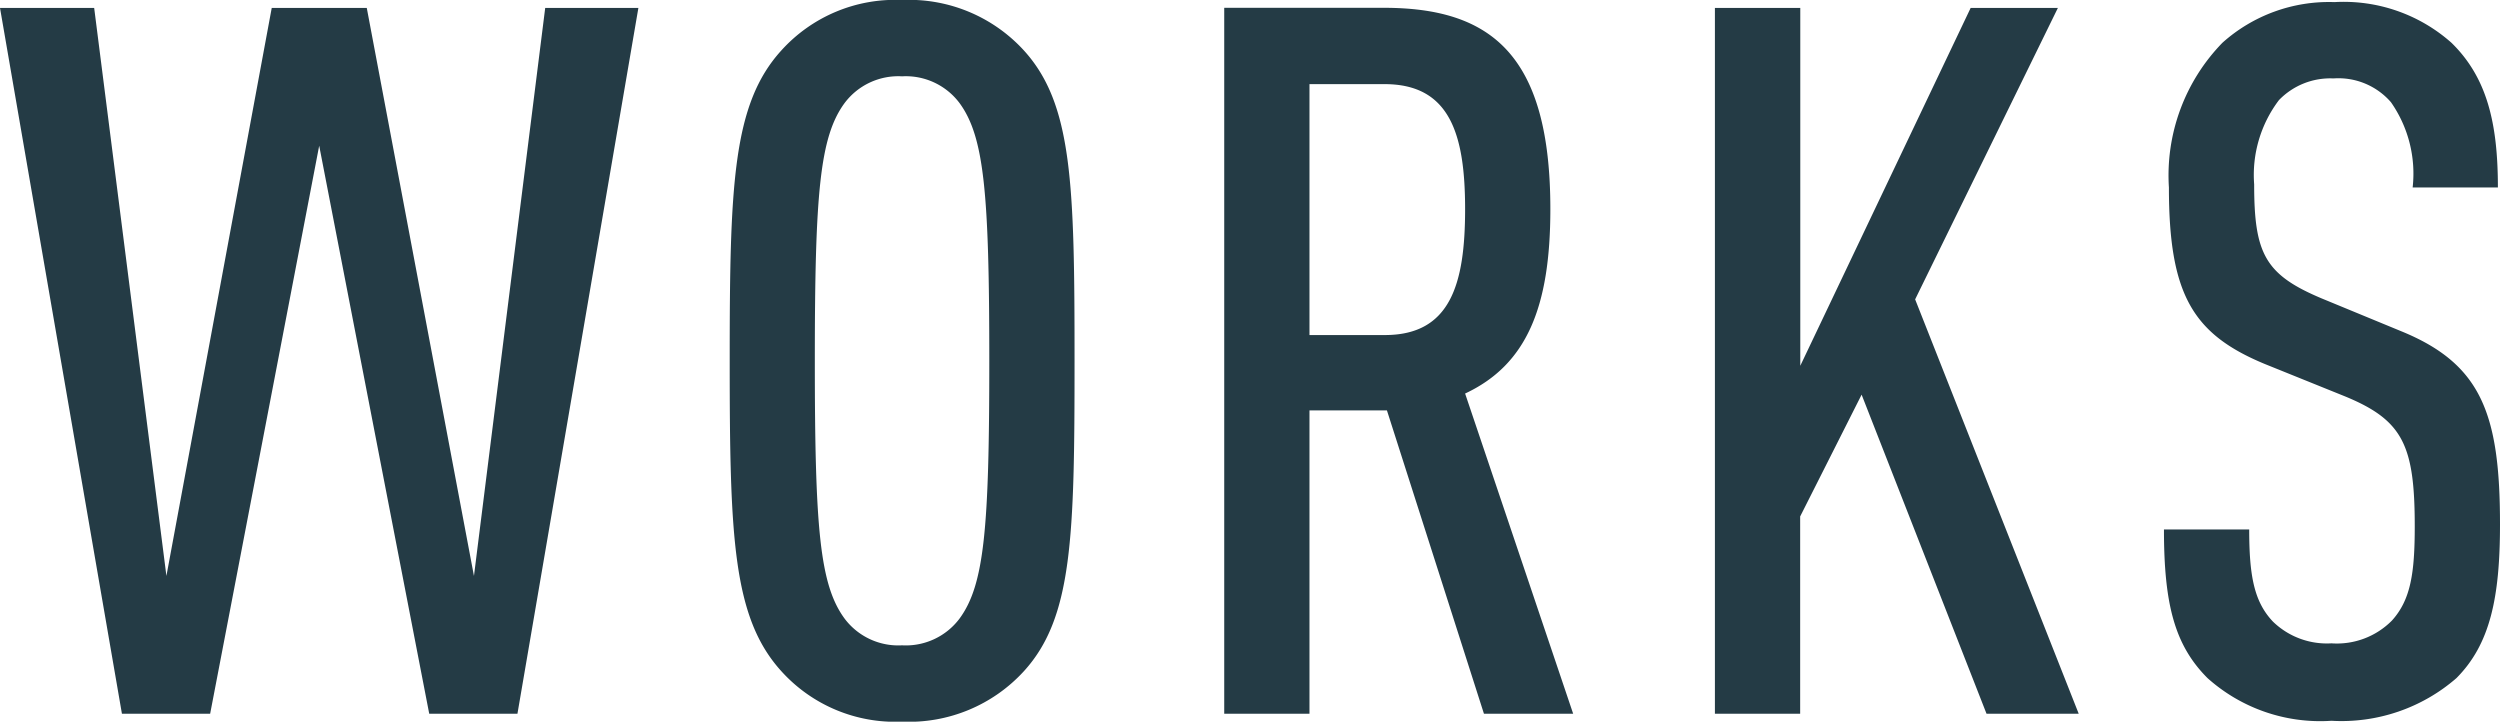
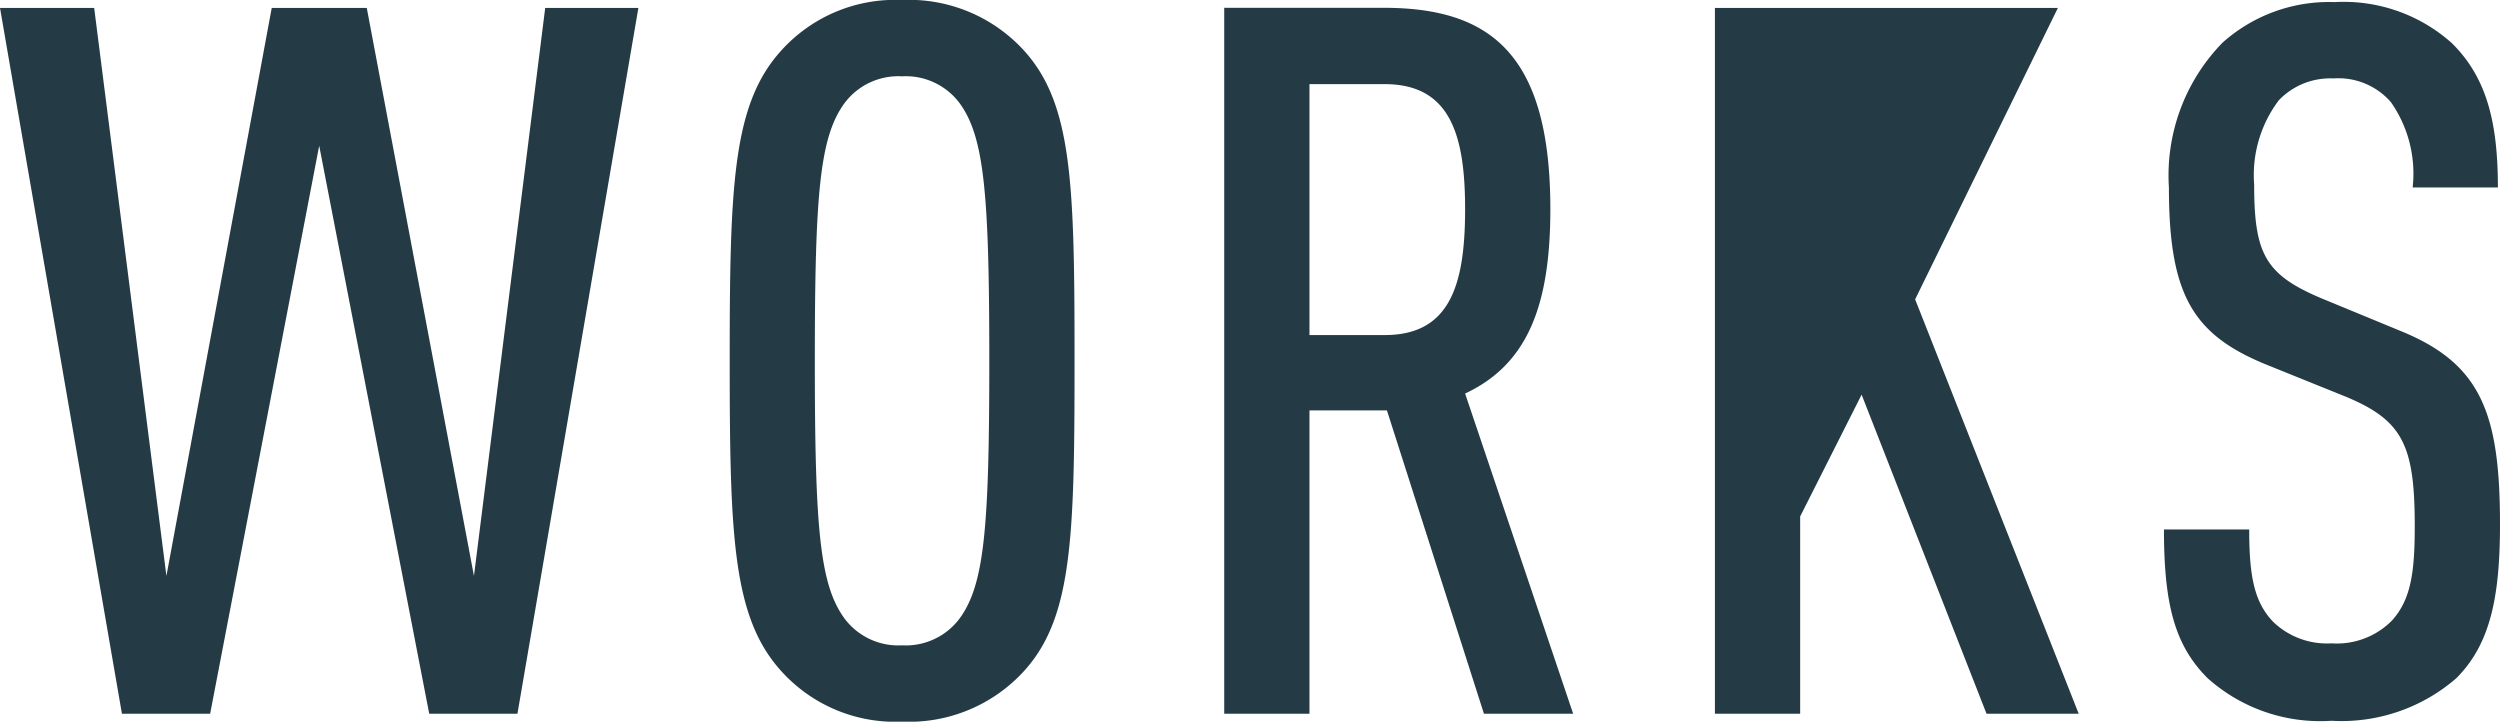
<svg xmlns="http://www.w3.org/2000/svg" width="80.704" height="23.296" viewBox="0 0 80.704 23.296">
-   <path d="M20.736-22.784H17.728l-2.3,18.336L11.968-22.784H8.9L5.5-4.448,3.168-22.784H.128L4.064,0H6.912l3.52-18.336L13.984,0h2.848Zm14.08,11.392c0-5.7-.064-8.288-1.632-10.016a5.023,5.023,0,0,0-3.936-1.632,4.951,4.951,0,0,0-3.9,1.632c-1.568,1.728-1.664,4.32-1.664,10.016s.1,8.288,1.664,10.016a4.951,4.951,0,0,0,3.9,1.632,5.023,5.023,0,0,0,3.936-1.632C34.752-3.1,34.816-5.7,34.816-11.392Zm-2.752,0c0,5.408-.16,7.232-.96,8.32a2.166,2.166,0,0,1-1.856.864,2.166,2.166,0,0,1-1.856-.864c-.8-1.088-.96-2.912-.96-8.32s.16-7.232.96-8.32a2.166,2.166,0,0,1,1.856-.864,2.166,2.166,0,0,1,1.856.864C31.9-18.624,32.064-16.8,32.064-11.392ZM50.912,0,47.424-10.336c1.984-.928,2.752-2.784,2.752-5.952,0-4.992-1.92-6.5-5.376-6.5H39.648V0H42.4V-9.792h2.5L48.032,0ZM47.424-16.288c0,2.432-.48,4.064-2.592,4.064H42.4v-8.1h2.432C46.944-20.32,47.424-18.688,47.424-16.288ZM67.232,0l-5.28-13.376,4.608-9.408H63.744l-5.5,11.552V-22.784H55.488V0H58.24V-6.368L60.224-10.3,64.256,0Zm13.6-6.112c0-3.584-.608-5.184-3.2-6.24l-2.56-1.056c-1.824-.768-2.176-1.44-2.176-3.68a4,4,0,0,1,.8-2.72,2.3,2.3,0,0,1,1.76-.7,2.244,2.244,0,0,1,1.856.768,4.023,4.023,0,0,1,.7,2.752h2.752c0-2.08-.352-3.552-1.5-4.672a5.238,5.238,0,0,0-3.776-1.312,5.156,5.156,0,0,0-3.616,1.312,6.134,6.134,0,0,0-1.728,4.672c0,3.456.768,4.736,3.1,5.7L75.84-10.24c1.856.768,2.24,1.568,2.24,4.192,0,1.5-.128,2.368-.736,3.04a2.5,2.5,0,0,1-1.952.736,2.5,2.5,0,0,1-1.888-.7c-.608-.64-.768-1.472-.768-2.976H69.984c0,2.432.352,3.744,1.408,4.8a5.455,5.455,0,0,0,4,1.376,5.654,5.654,0,0,0,4.032-1.376C80.512-2.24,80.832-3.744,80.832-6.112Z" transform="translate(-0.128 23.04)" fill="#243b45" />
+   <path d="M20.736-22.784H17.728l-2.3,18.336L11.968-22.784H8.9L5.5-4.448,3.168-22.784H.128L4.064,0H6.912l3.52-18.336L13.984,0h2.848Zm14.08,11.392c0-5.7-.064-8.288-1.632-10.016a5.023,5.023,0,0,0-3.936-1.632,4.951,4.951,0,0,0-3.9,1.632c-1.568,1.728-1.664,4.32-1.664,10.016s.1,8.288,1.664,10.016a4.951,4.951,0,0,0,3.9,1.632,5.023,5.023,0,0,0,3.936-1.632C34.752-3.1,34.816-5.7,34.816-11.392Zm-2.752,0c0,5.408-.16,7.232-.96,8.32a2.166,2.166,0,0,1-1.856.864,2.166,2.166,0,0,1-1.856-.864c-.8-1.088-.96-2.912-.96-8.32s.16-7.232.96-8.32a2.166,2.166,0,0,1,1.856-.864,2.166,2.166,0,0,1,1.856.864C31.9-18.624,32.064-16.8,32.064-11.392ZM50.912,0,47.424-10.336c1.984-.928,2.752-2.784,2.752-5.952,0-4.992-1.92-6.5-5.376-6.5H39.648V0H42.4V-9.792h2.5L48.032,0ZM47.424-16.288c0,2.432-.48,4.064-2.592,4.064H42.4v-8.1h2.432C46.944-20.32,47.424-18.688,47.424-16.288ZM67.232,0l-5.28-13.376,4.608-9.408H63.744V-22.784H55.488V0H58.24V-6.368L60.224-10.3,64.256,0Zm13.6-6.112c0-3.584-.608-5.184-3.2-6.24l-2.56-1.056c-1.824-.768-2.176-1.44-2.176-3.68a4,4,0,0,1,.8-2.72,2.3,2.3,0,0,1,1.76-.7,2.244,2.244,0,0,1,1.856.768,4.023,4.023,0,0,1,.7,2.752h2.752c0-2.08-.352-3.552-1.5-4.672a5.238,5.238,0,0,0-3.776-1.312,5.156,5.156,0,0,0-3.616,1.312,6.134,6.134,0,0,0-1.728,4.672c0,3.456.768,4.736,3.1,5.7L75.84-10.24c1.856.768,2.24,1.568,2.24,4.192,0,1.5-.128,2.368-.736,3.04a2.5,2.5,0,0,1-1.952.736,2.5,2.5,0,0,1-1.888-.7c-.608-.64-.768-1.472-.768-2.976H69.984c0,2.432.352,3.744,1.408,4.8a5.455,5.455,0,0,0,4,1.376,5.654,5.654,0,0,0,4.032-1.376C80.512-2.24,80.832-3.744,80.832-6.112Z" transform="translate(-0.128 23.04)" fill="#243b45" />
</svg>